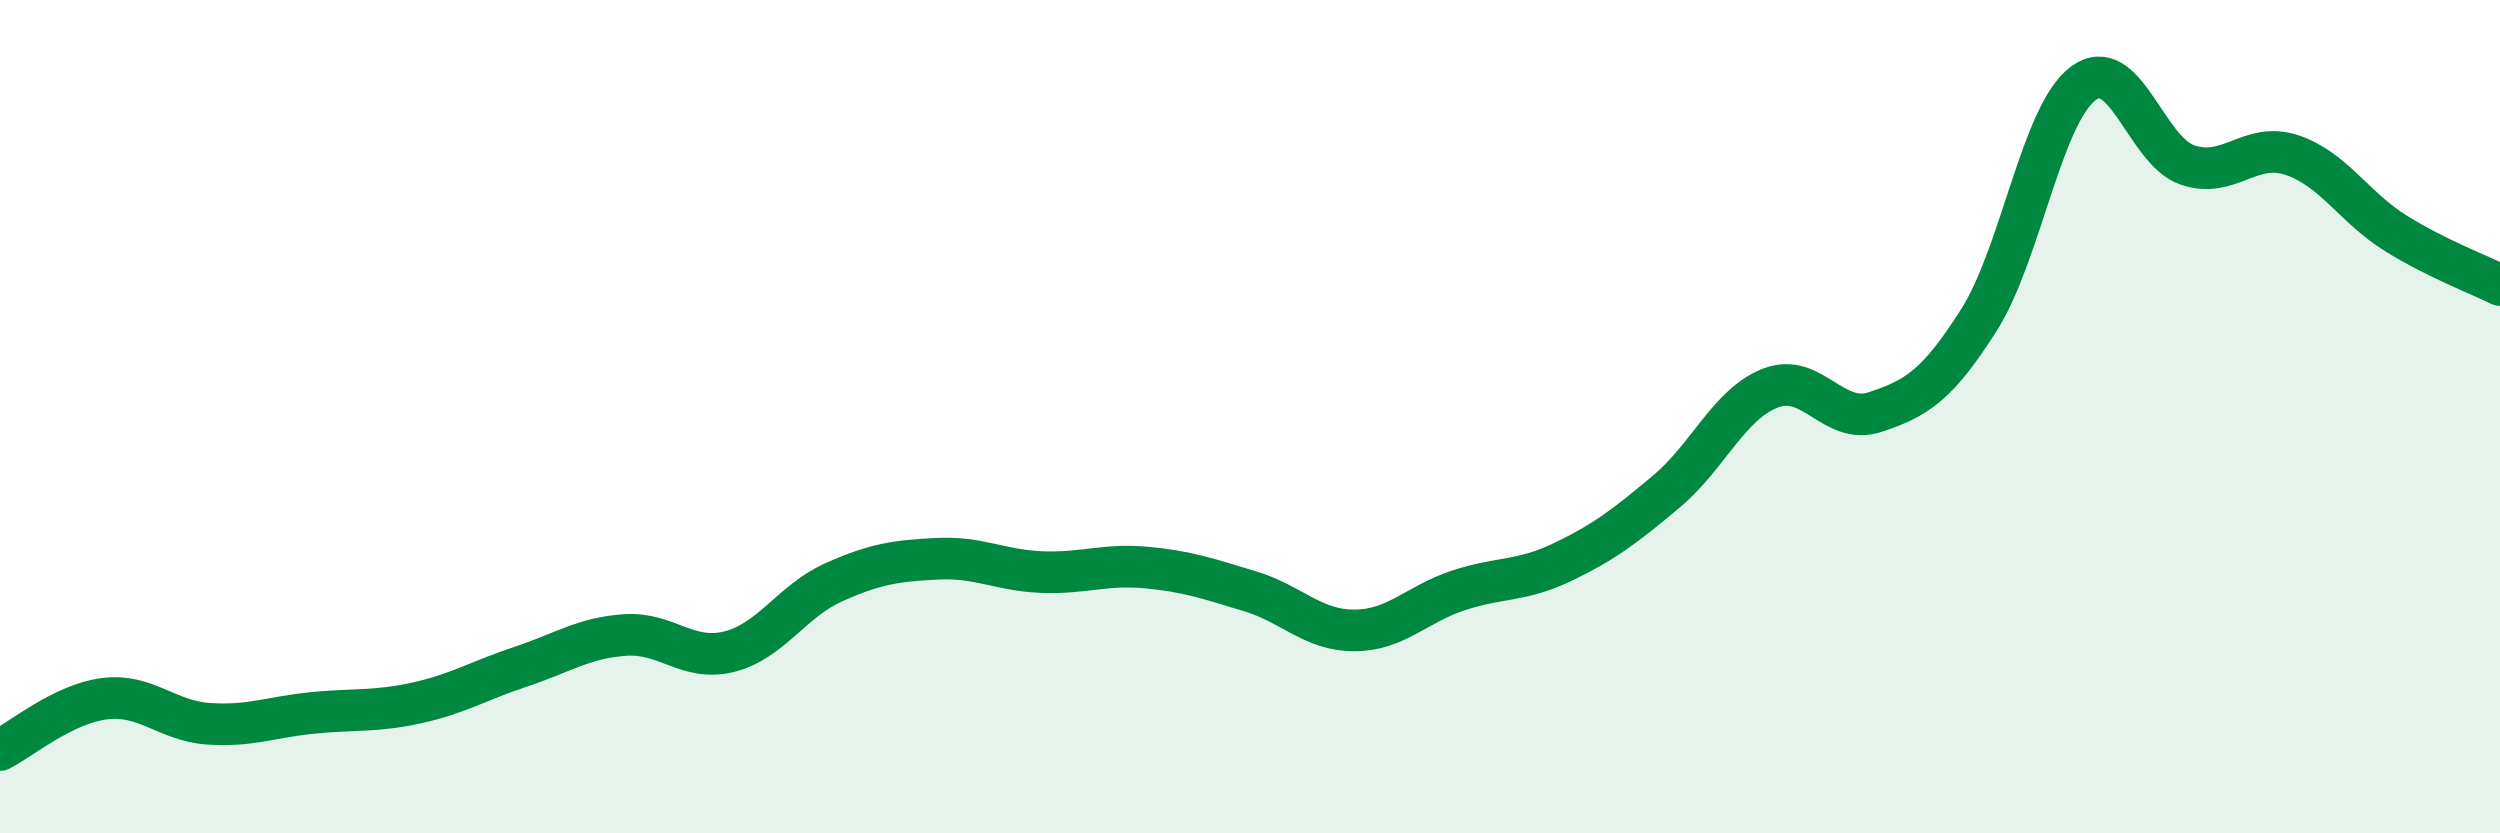
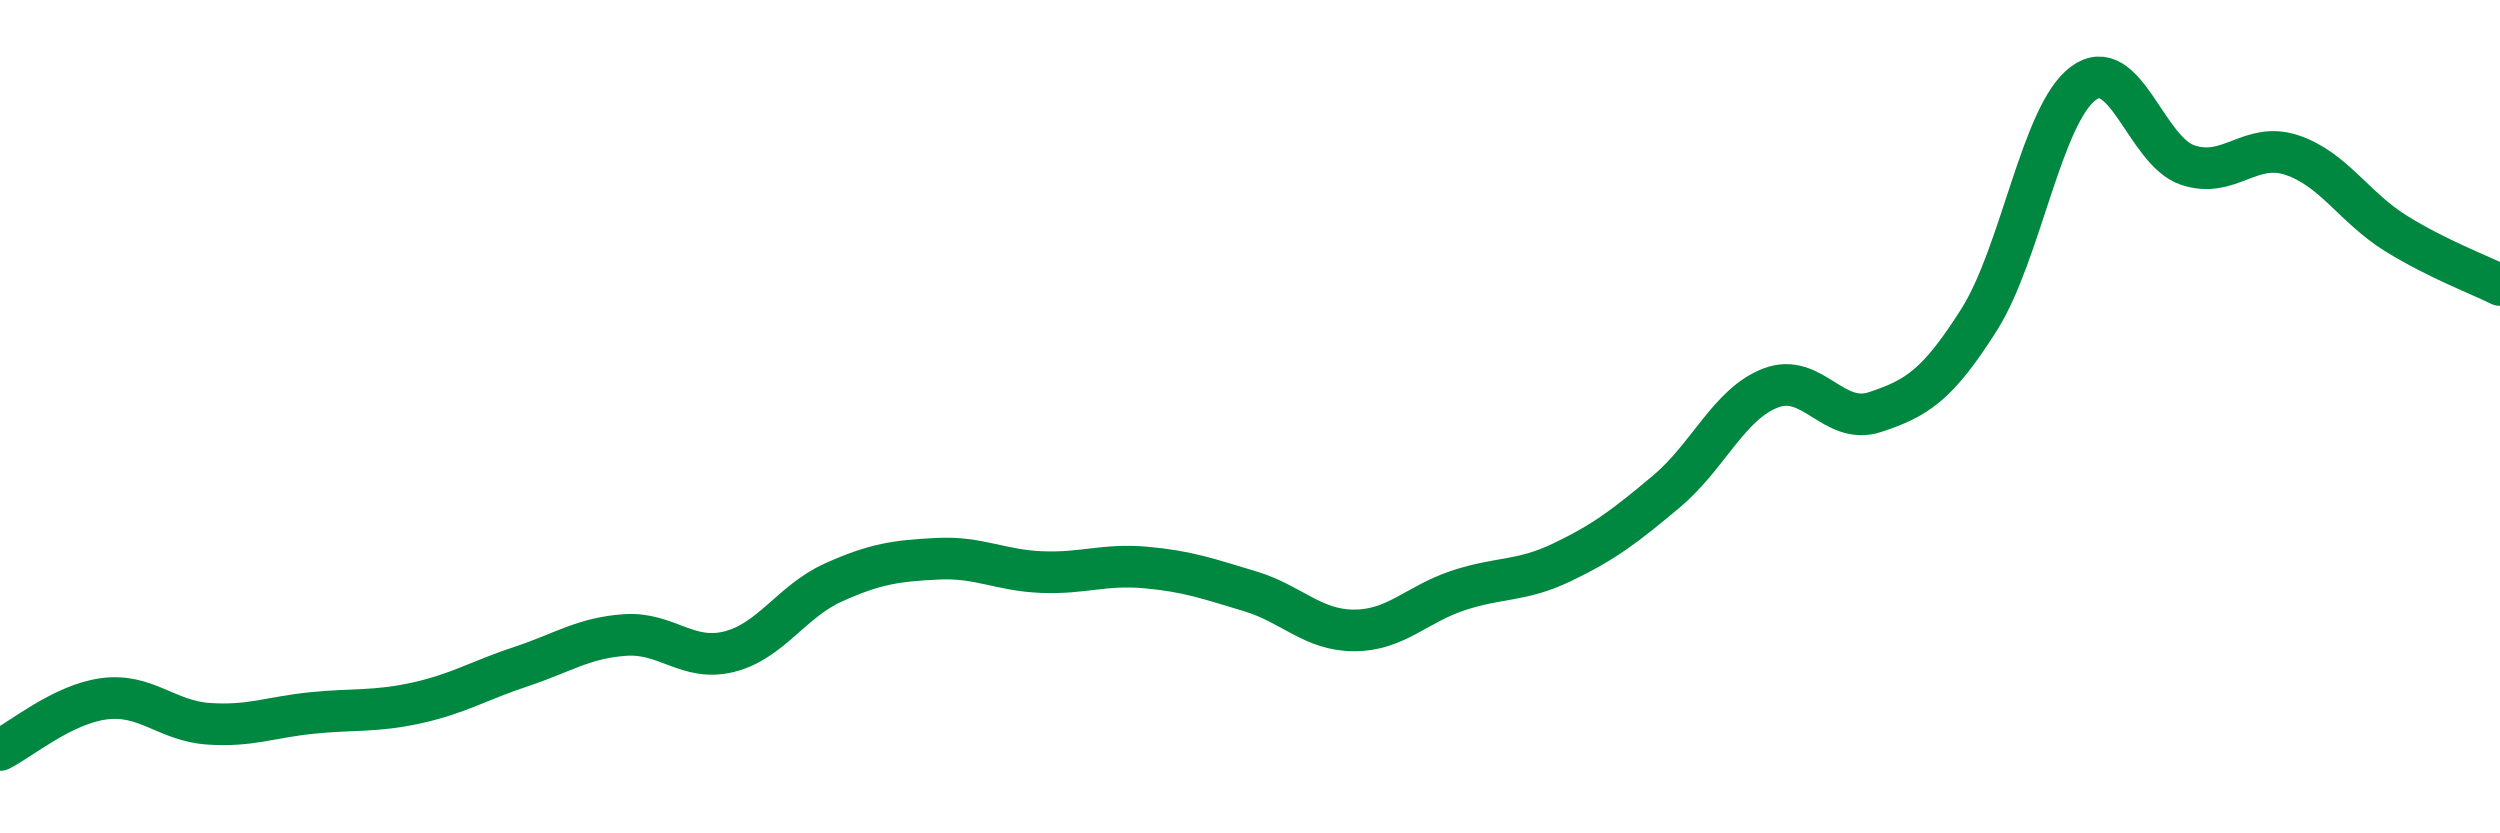
<svg xmlns="http://www.w3.org/2000/svg" width="60" height="20" viewBox="0 0 60 20">
-   <path d="M 0,18 C 0.5,17.75 1.5,16.9 2.5,16.77 C 3.5,16.64 4,17.3 5,17.37 C 6,17.44 6.5,17.21 7.5,17.11 C 8.5,17.01 9,17.09 10,16.87 C 11,16.65 11.5,16.33 12.5,16 C 13.5,15.67 14,15.31 15,15.24 C 16,15.17 16.5,15.89 17.5,15.64 C 18.5,15.39 19,14.43 20,13.98 C 21,13.53 21.5,13.46 22.5,13.41 C 23.5,13.36 24,13.69 25,13.73 C 26,13.77 26.5,13.53 27.5,13.62 C 28.5,13.71 29,13.89 30,14.19 C 31,14.49 31.5,15.13 32.5,15.13 C 33.5,15.13 34,14.5 35,14.17 C 36,13.84 36.5,13.97 37.5,13.49 C 38.5,13.01 39,12.63 40,11.79 C 41,10.95 41.5,9.69 42.5,9.31 C 43.5,8.93 44,10.22 45,9.89 C 46,9.56 46.5,9.25 47.5,7.67 C 48.5,6.09 49,2.74 50,2 C 51,1.26 51.5,3.62 52.5,3.96 C 53.5,4.3 54,3.39 55,3.72 C 56,4.05 56.5,4.98 57.5,5.6 C 58.5,6.22 59.5,6.59 60,6.84L60 20L0 20Z" fill="#008740" opacity="0.1" stroke-linecap="round" stroke-linejoin="round" />
  <path d="M 0,18 C 0.5,17.75 1.5,16.9 2.5,16.77 C 3.5,16.64 4,17.3 5,17.37 C 6,17.44 6.5,17.21 7.5,17.11 C 8.5,17.01 9,17.09 10,16.87 C 11,16.65 11.5,16.33 12.5,16 C 13.5,15.67 14,15.31 15,15.24 C 16,15.17 16.5,15.89 17.5,15.64 C 18.5,15.39 19,14.43 20,13.98 C 21,13.53 21.5,13.46 22.5,13.41 C 23.5,13.36 24,13.69 25,13.73 C 26,13.77 26.5,13.53 27.5,13.62 C 28.5,13.71 29,13.89 30,14.19 C 31,14.49 31.5,15.13 32.5,15.13 C 33.5,15.13 34,14.5 35,14.17 C 36,13.84 36.5,13.97 37.5,13.49 C 38.5,13.01 39,12.63 40,11.79 C 41,10.95 41.5,9.69 42.5,9.31 C 43.5,8.93 44,10.22 45,9.89 C 46,9.56 46.5,9.25 47.5,7.67 C 48.5,6.09 49,2.74 50,2 C 51,1.26 51.5,3.62 52.5,3.96 C 53.5,4.3 54,3.39 55,3.72 C 56,4.05 56.5,4.98 57.5,5.6 C 58.5,6.22 59.5,6.59 60,6.84" stroke="#008740" stroke-width="1" fill="none" stroke-linecap="round" stroke-linejoin="round" />
</svg>